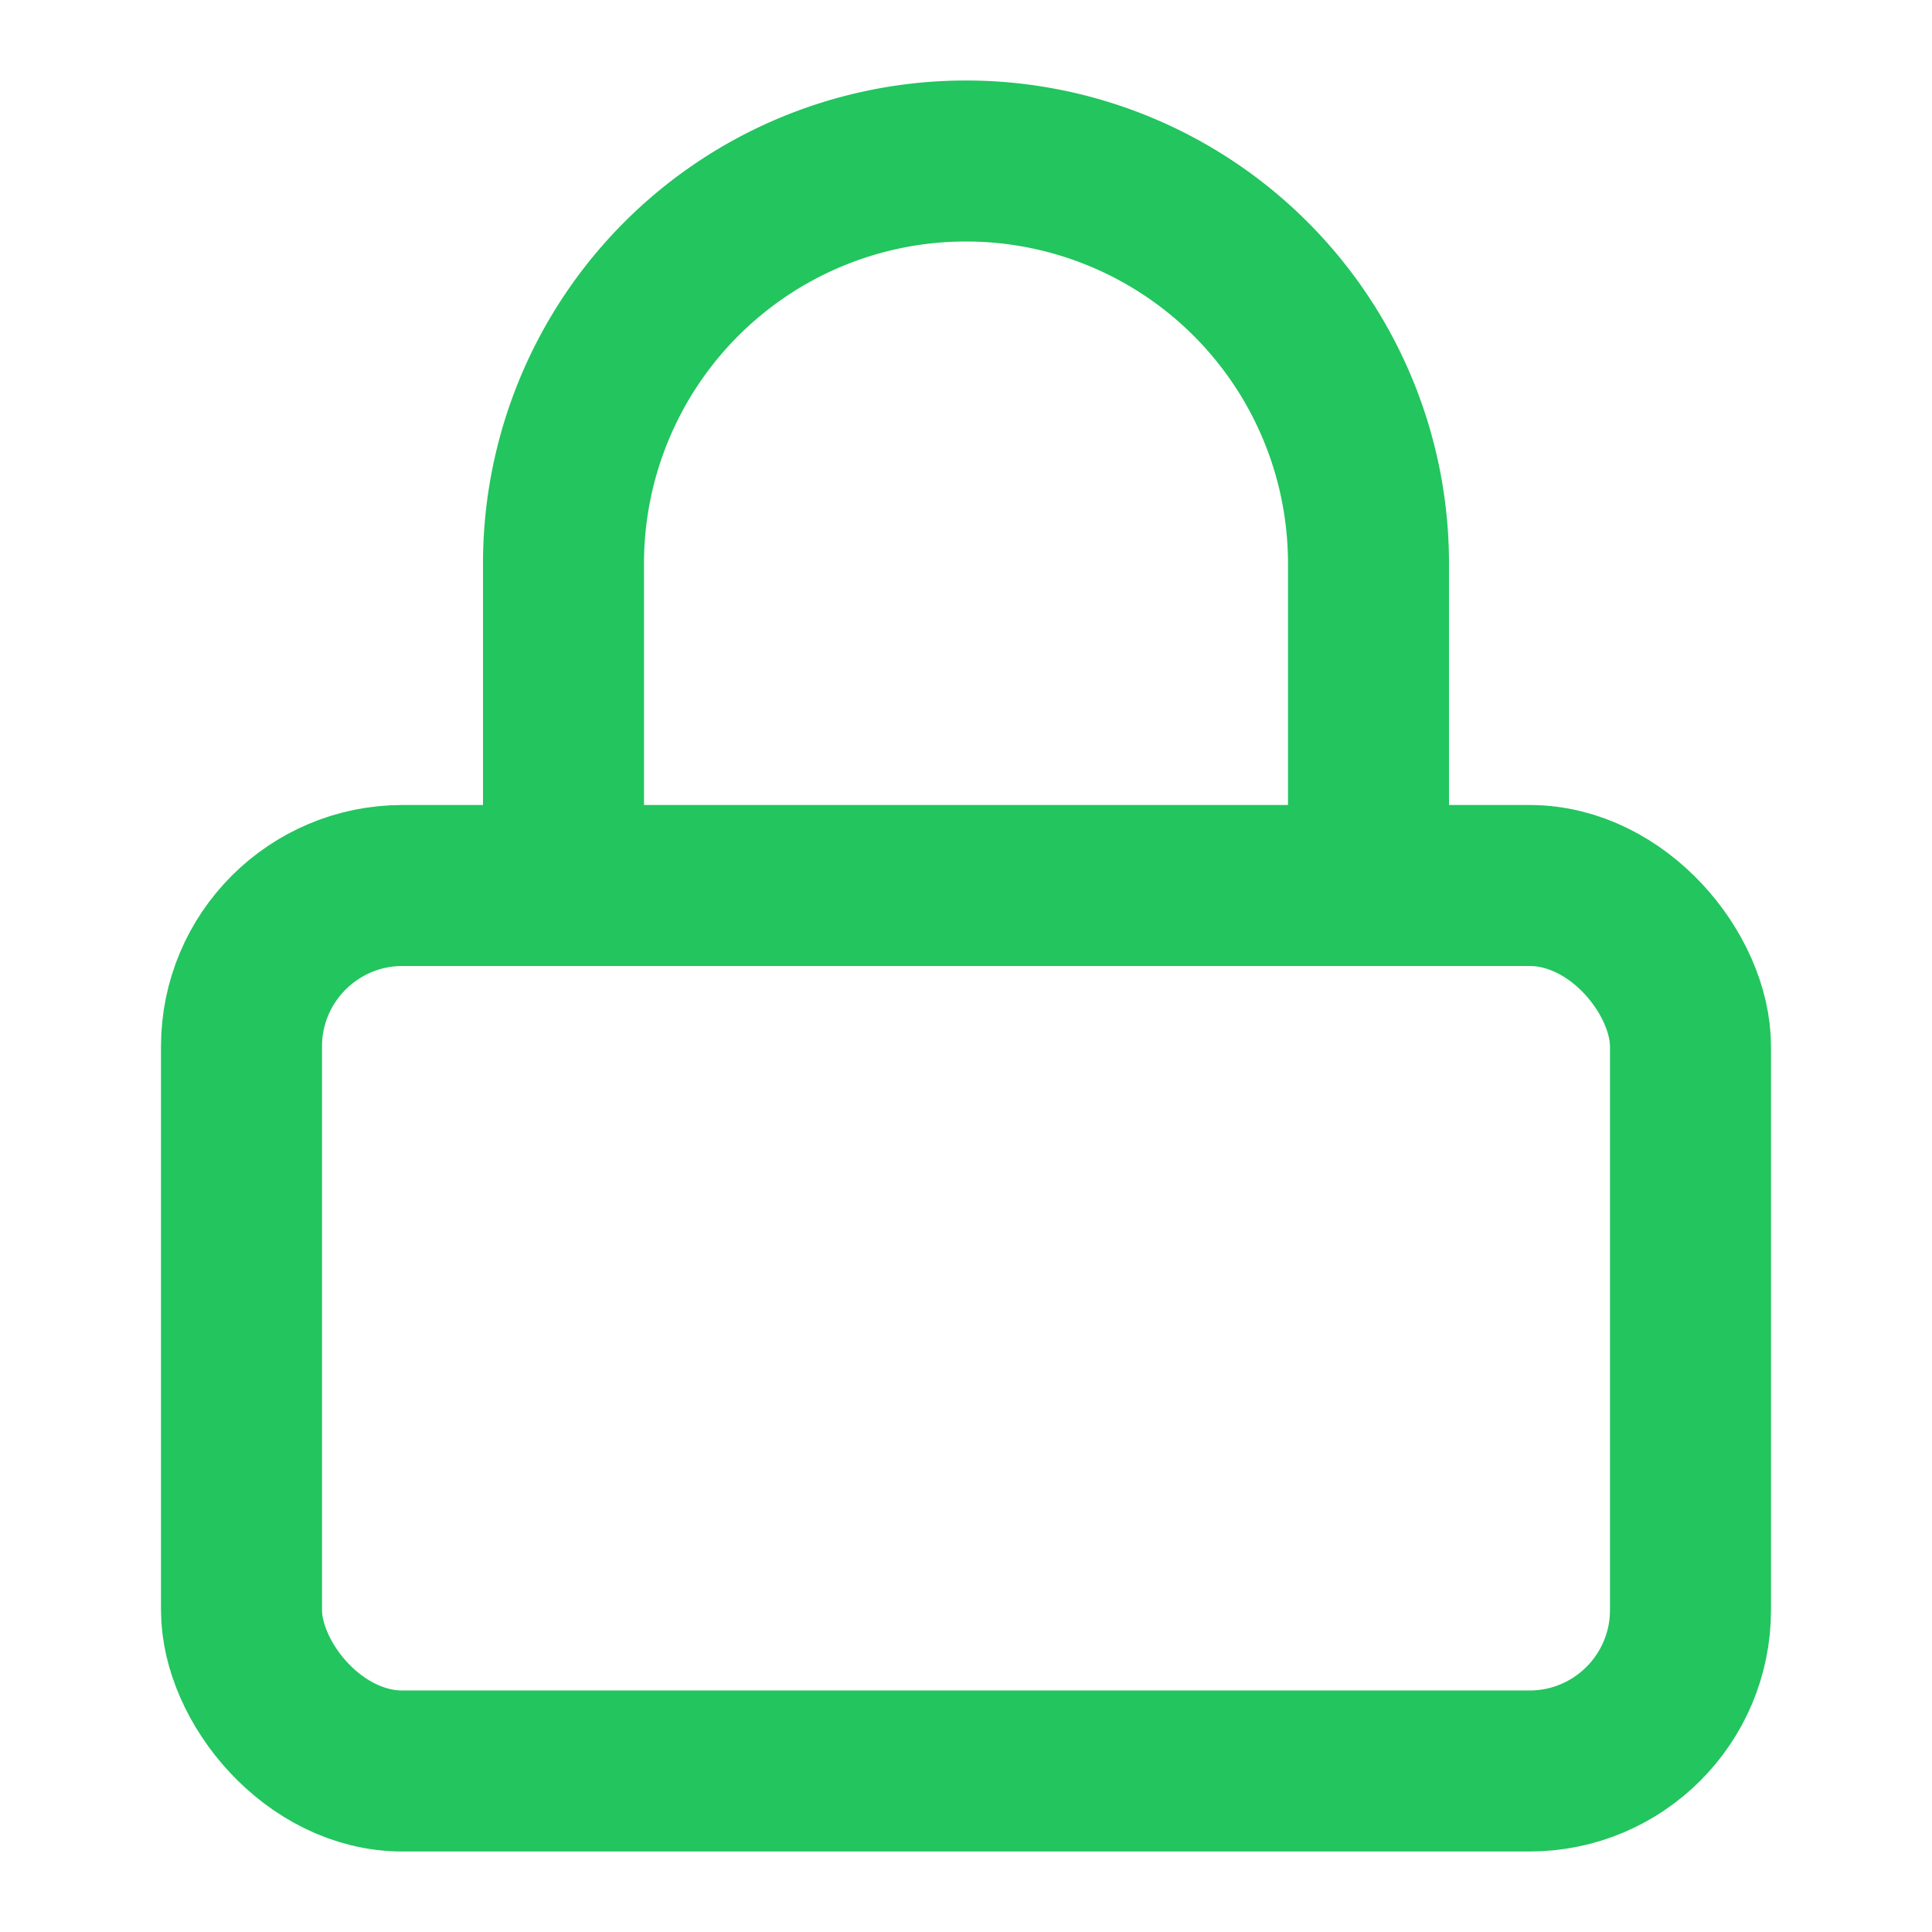
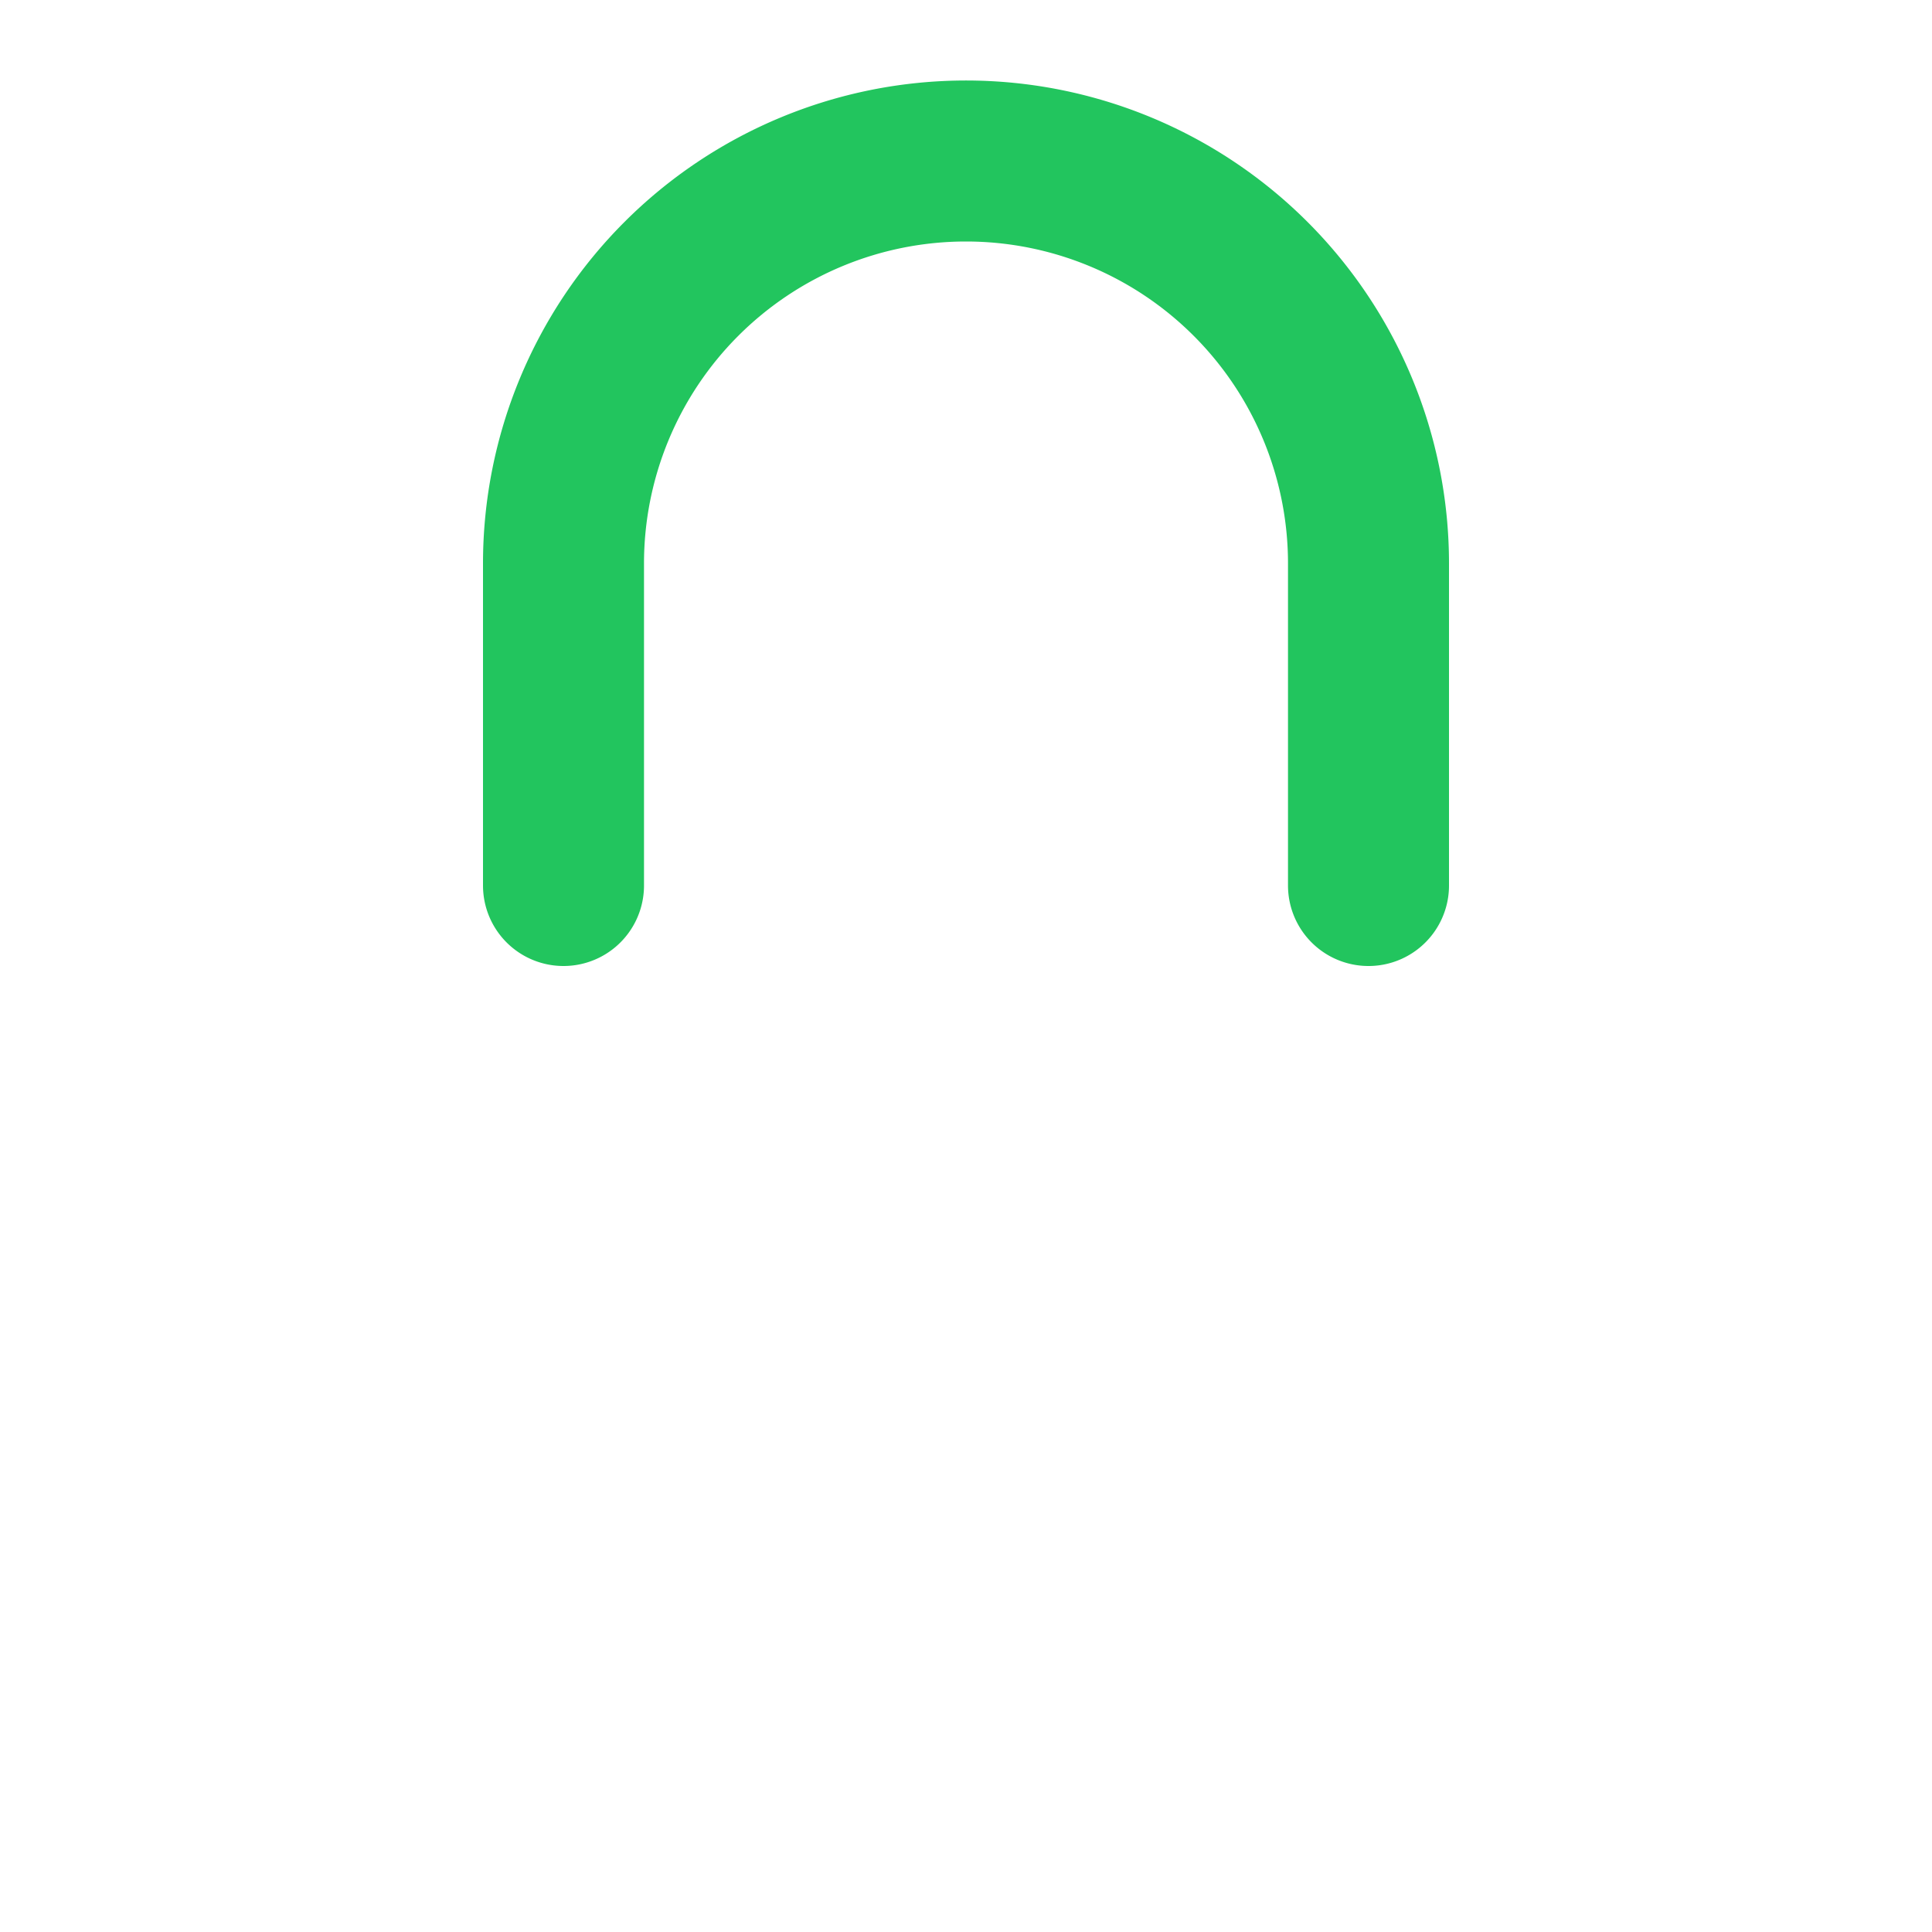
<svg xmlns="http://www.w3.org/2000/svg" style="color: #22c55e" aria-hidden="true" stroke-linejoin="round" stroke-linecap="round" stroke-width="2" stroke="currentColor" fill="none" viewBox="0 0 24 24" height="24" width="24">
-   <rect ry="2" rx="2" y="11" x="3" height="11" width="18" />
  <path d="M7 11V7a5 5 0 0 1 10 0v4" />
</svg>